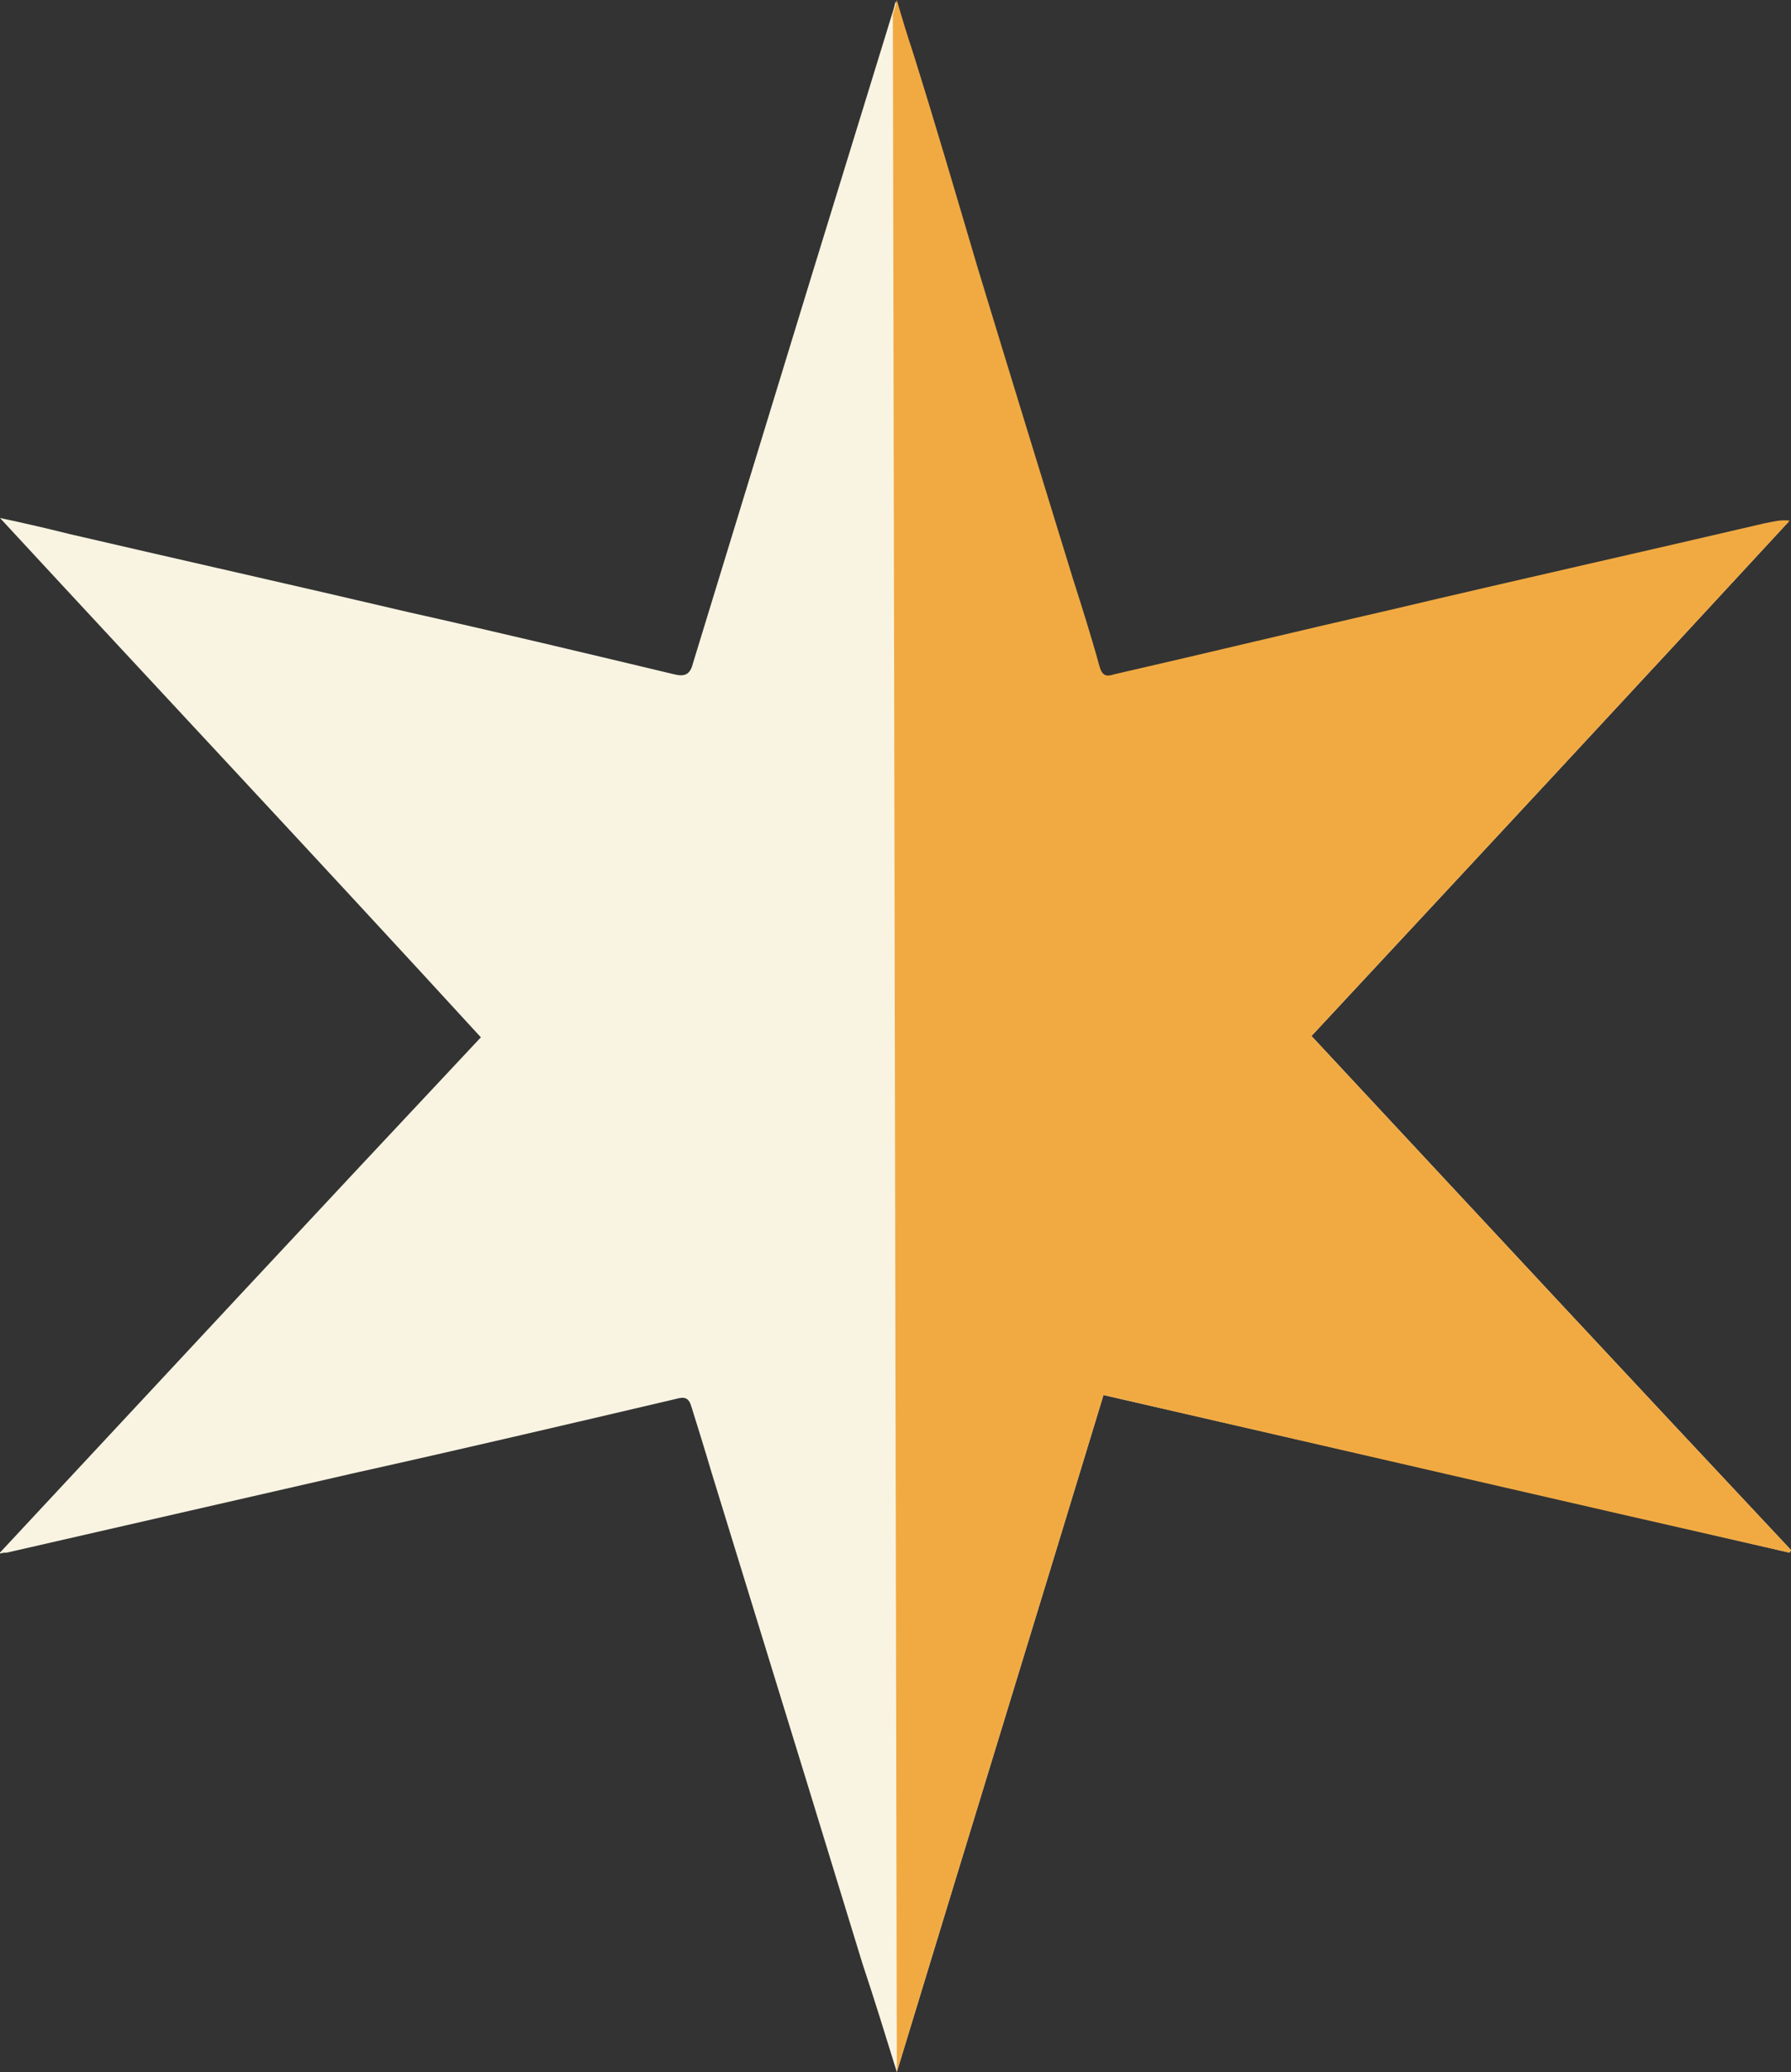
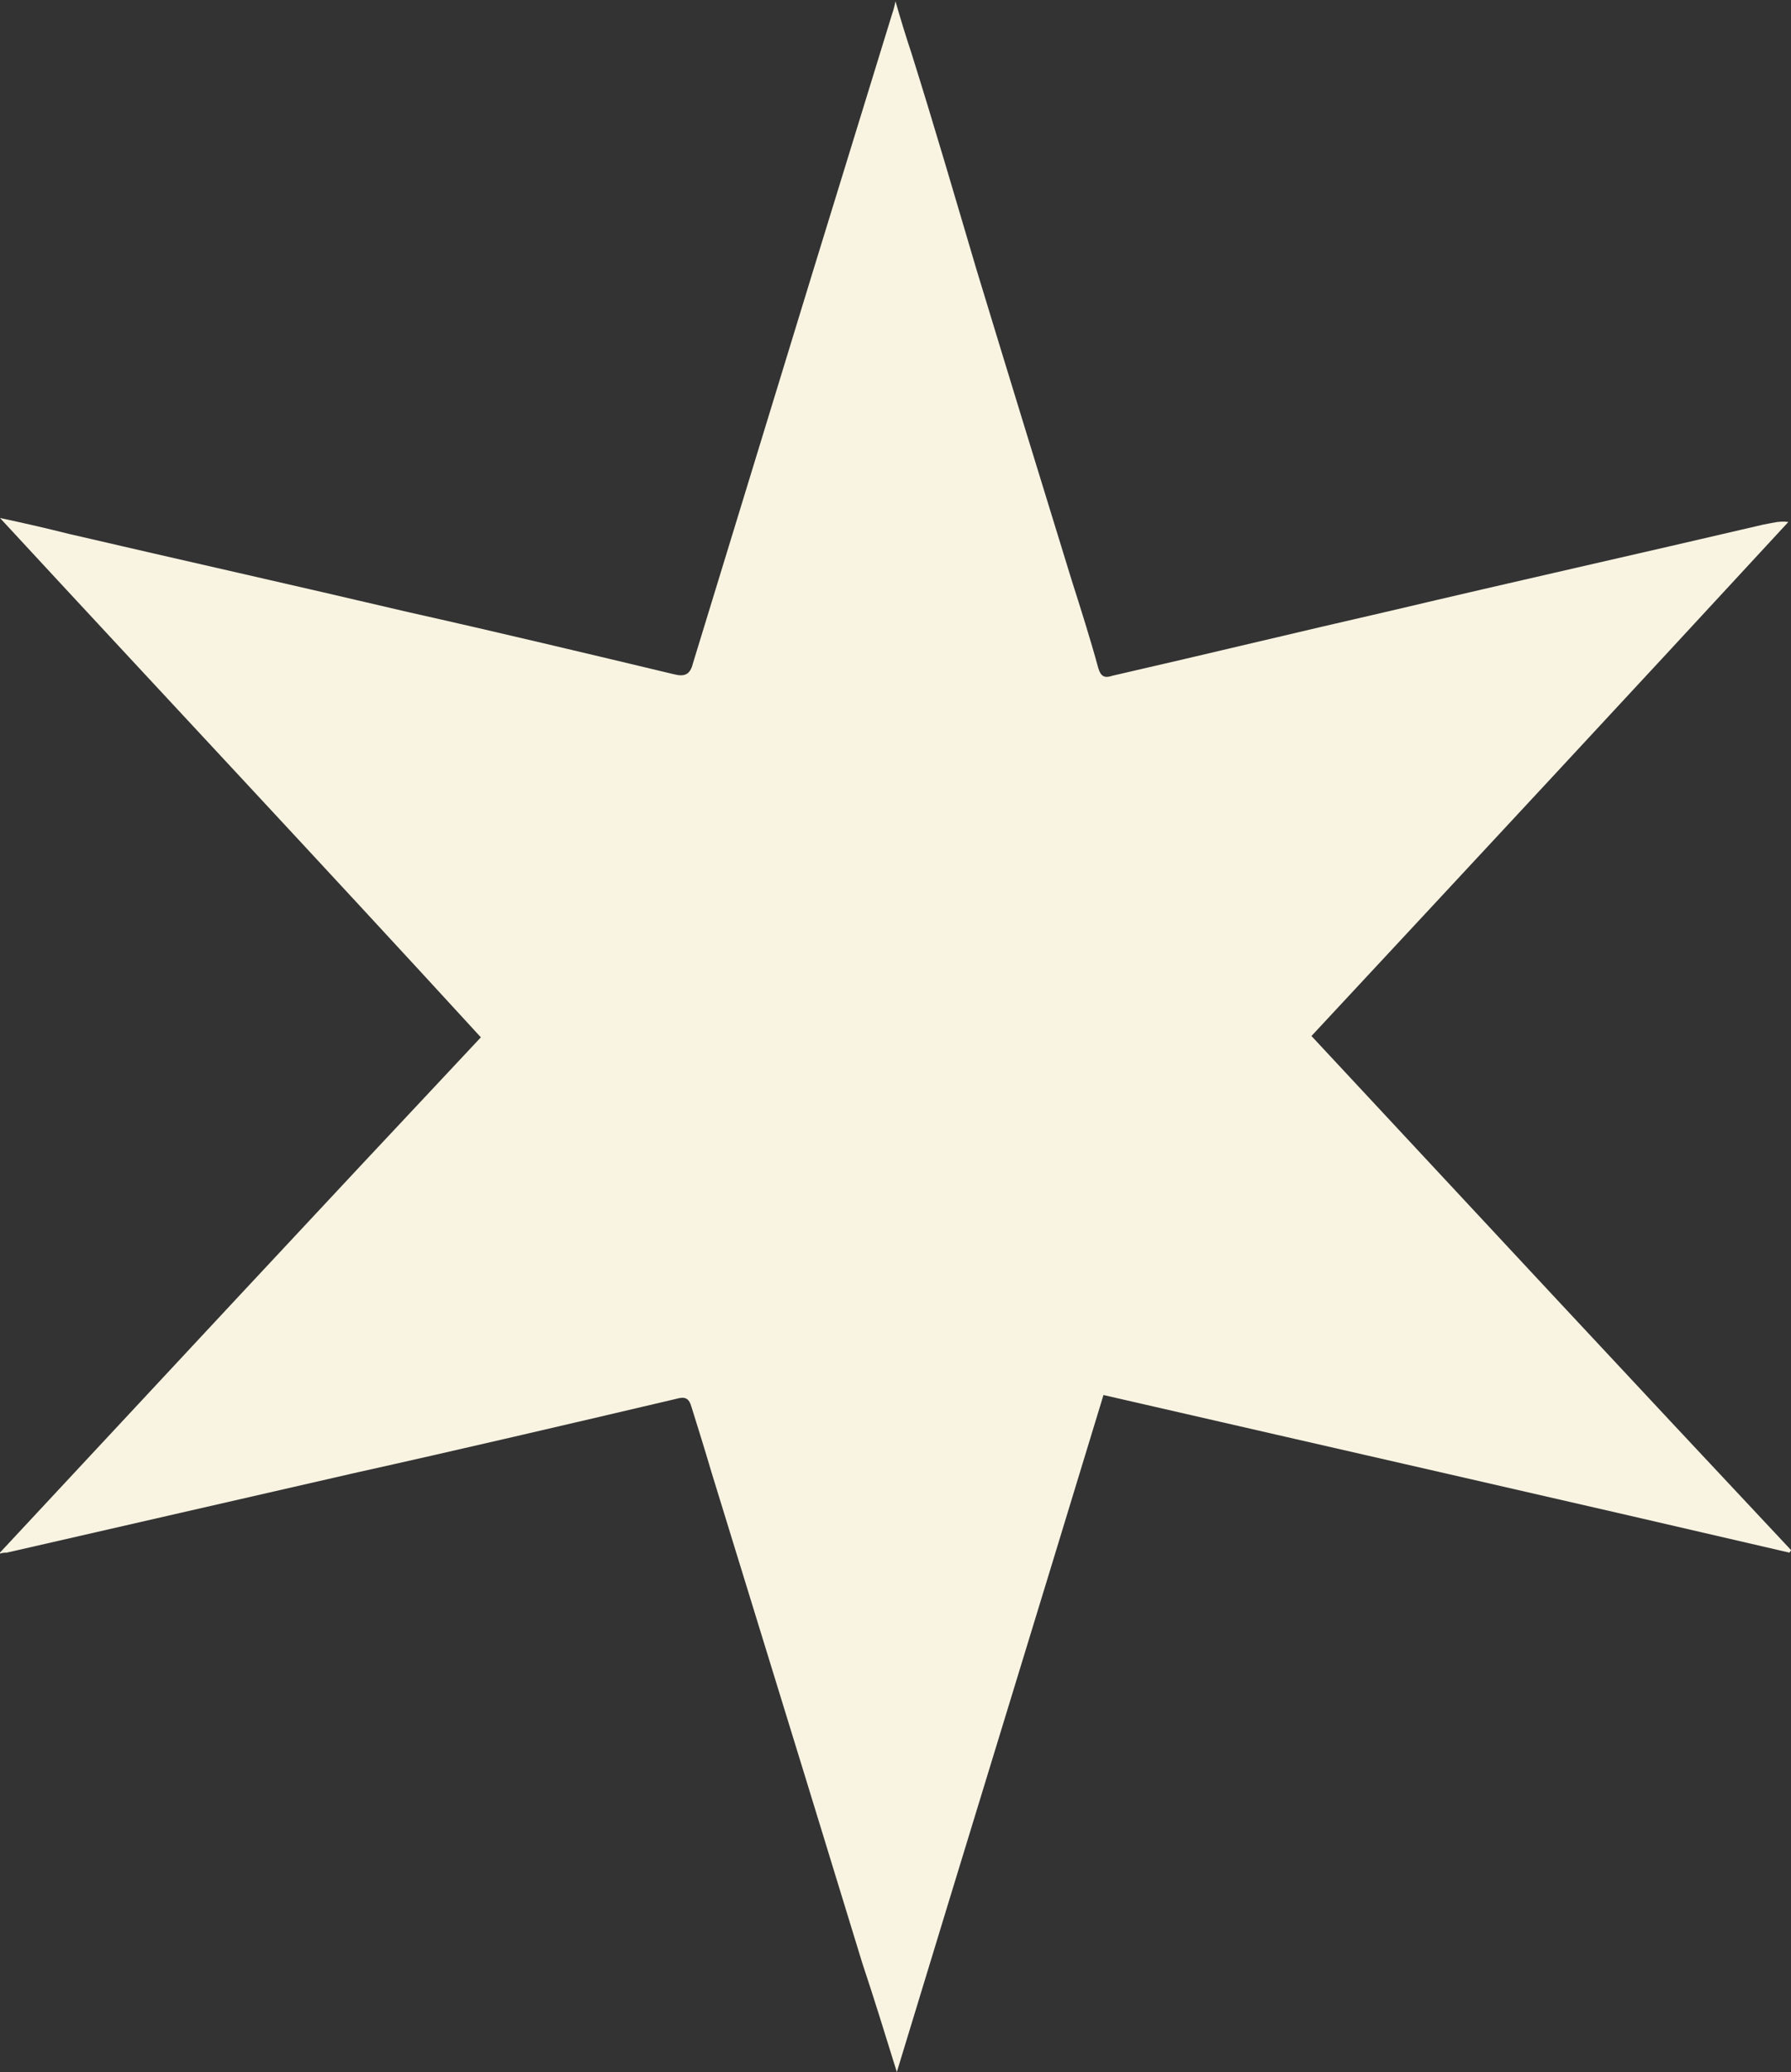
<svg xmlns="http://www.w3.org/2000/svg" id="a" x="0px" y="0px" viewBox="0 0 135.2 156.4" style="enable-background:new 0 0 135.2 156.4;" xml:space="preserve">
  <rect x="0" y="0" width="135.2" height="156.4" fill="#333333" stroke="none" />
  <style type="text/css">	.st0{fill:#F9F4E2;}	.st1{fill:#F1AA42;}</style>
  <g>
    <g>
      <path class="st0" d="M83.3,105.3c-5.2,17.1-10.4,34-15.6,51.1c-0.9-2.9-1.7-5.5-2.6-8.2c-1.4-4.6-2.8-9.1-4.2-13.7    c-2.4-7.8-4.8-15.6-7.2-23.4c-0.5-1.7-1-3.3-1.5-4.9c-0.2-0.7-0.5-0.8-1.2-0.6c-8.1,1.9-16.2,3.8-24.3,5.6c-8.7,2-17.5,4-26.2,6    c-0.2,0-0.3,0-0.6,0.1c12.2-13.1,24.2-26,36.4-39c-12-13.1-24.1-26-36.3-39.2c1.9,0.4,3.6,0.8,5.2,1.2c8.6,2,17.1,3.9,25.6,5.9    c6.7,1.5,13.4,3.1,20.1,4.7c0.8,0.2,1.2,0,1.4-0.8c3-9.8,6-19.6,9-29.4c2-6.5,4-13,6-19.5c0.1-0.3,0.2-0.6,0.3-1.1    C68,1.5,68.4,2.8,68.8,4c1.7,5.4,3.3,10.9,4.9,16.3c2.4,7.9,4.8,15.7,7.2,23.5c0.7,2.2,1.4,4.4,2,6.6c0.2,0.7,0.5,0.8,1.1,0.6    c7-1.6,14-3.3,21-4.9c9.3-2.2,18.7-4.3,28.1-6.5c0.6-0.1,1.2-0.3,1.9-0.2c-11.9,12.9-23.9,25.8-36,38.8    c12.1,13,24.1,25.9,36.2,38.8c0,0.1-0.1,0.1-0.1,0.2C117.9,113.2,100.7,109.3,83.3,105.3" />
-       <path class="st1" d="M83.3,105.3c-5.2,17.1-10.4,34-15.6,51.1L67.4,1.1c0.1-0.3,0.2-0.6,0.3-1.1c0.4,1.4,0.8,2.7,1.2,3.9    c1.7,5.4,3.3,10.9,4.9,16.3c2.4,7.9,4.8,15.7,7.2,23.5c0.7,2.2,1.4,4.4,2,6.6c0.2,0.7,0.5,0.8,1.1,0.6c7-1.6,14-3.3,21-4.9    c9.3-2.2,18.7-4.3,28.1-6.5c0.6-0.1,1.2-0.3,1.9-0.2c-12,13-24,25.9-36.1,38.9c12.1,13,24.1,25.9,36.2,38.8c0,0.1-0.1,0.1-0.1,0.2    C117.9,113.3,100.7,109.3,83.3,105.3" />
    </g>
  </g>
</svg>